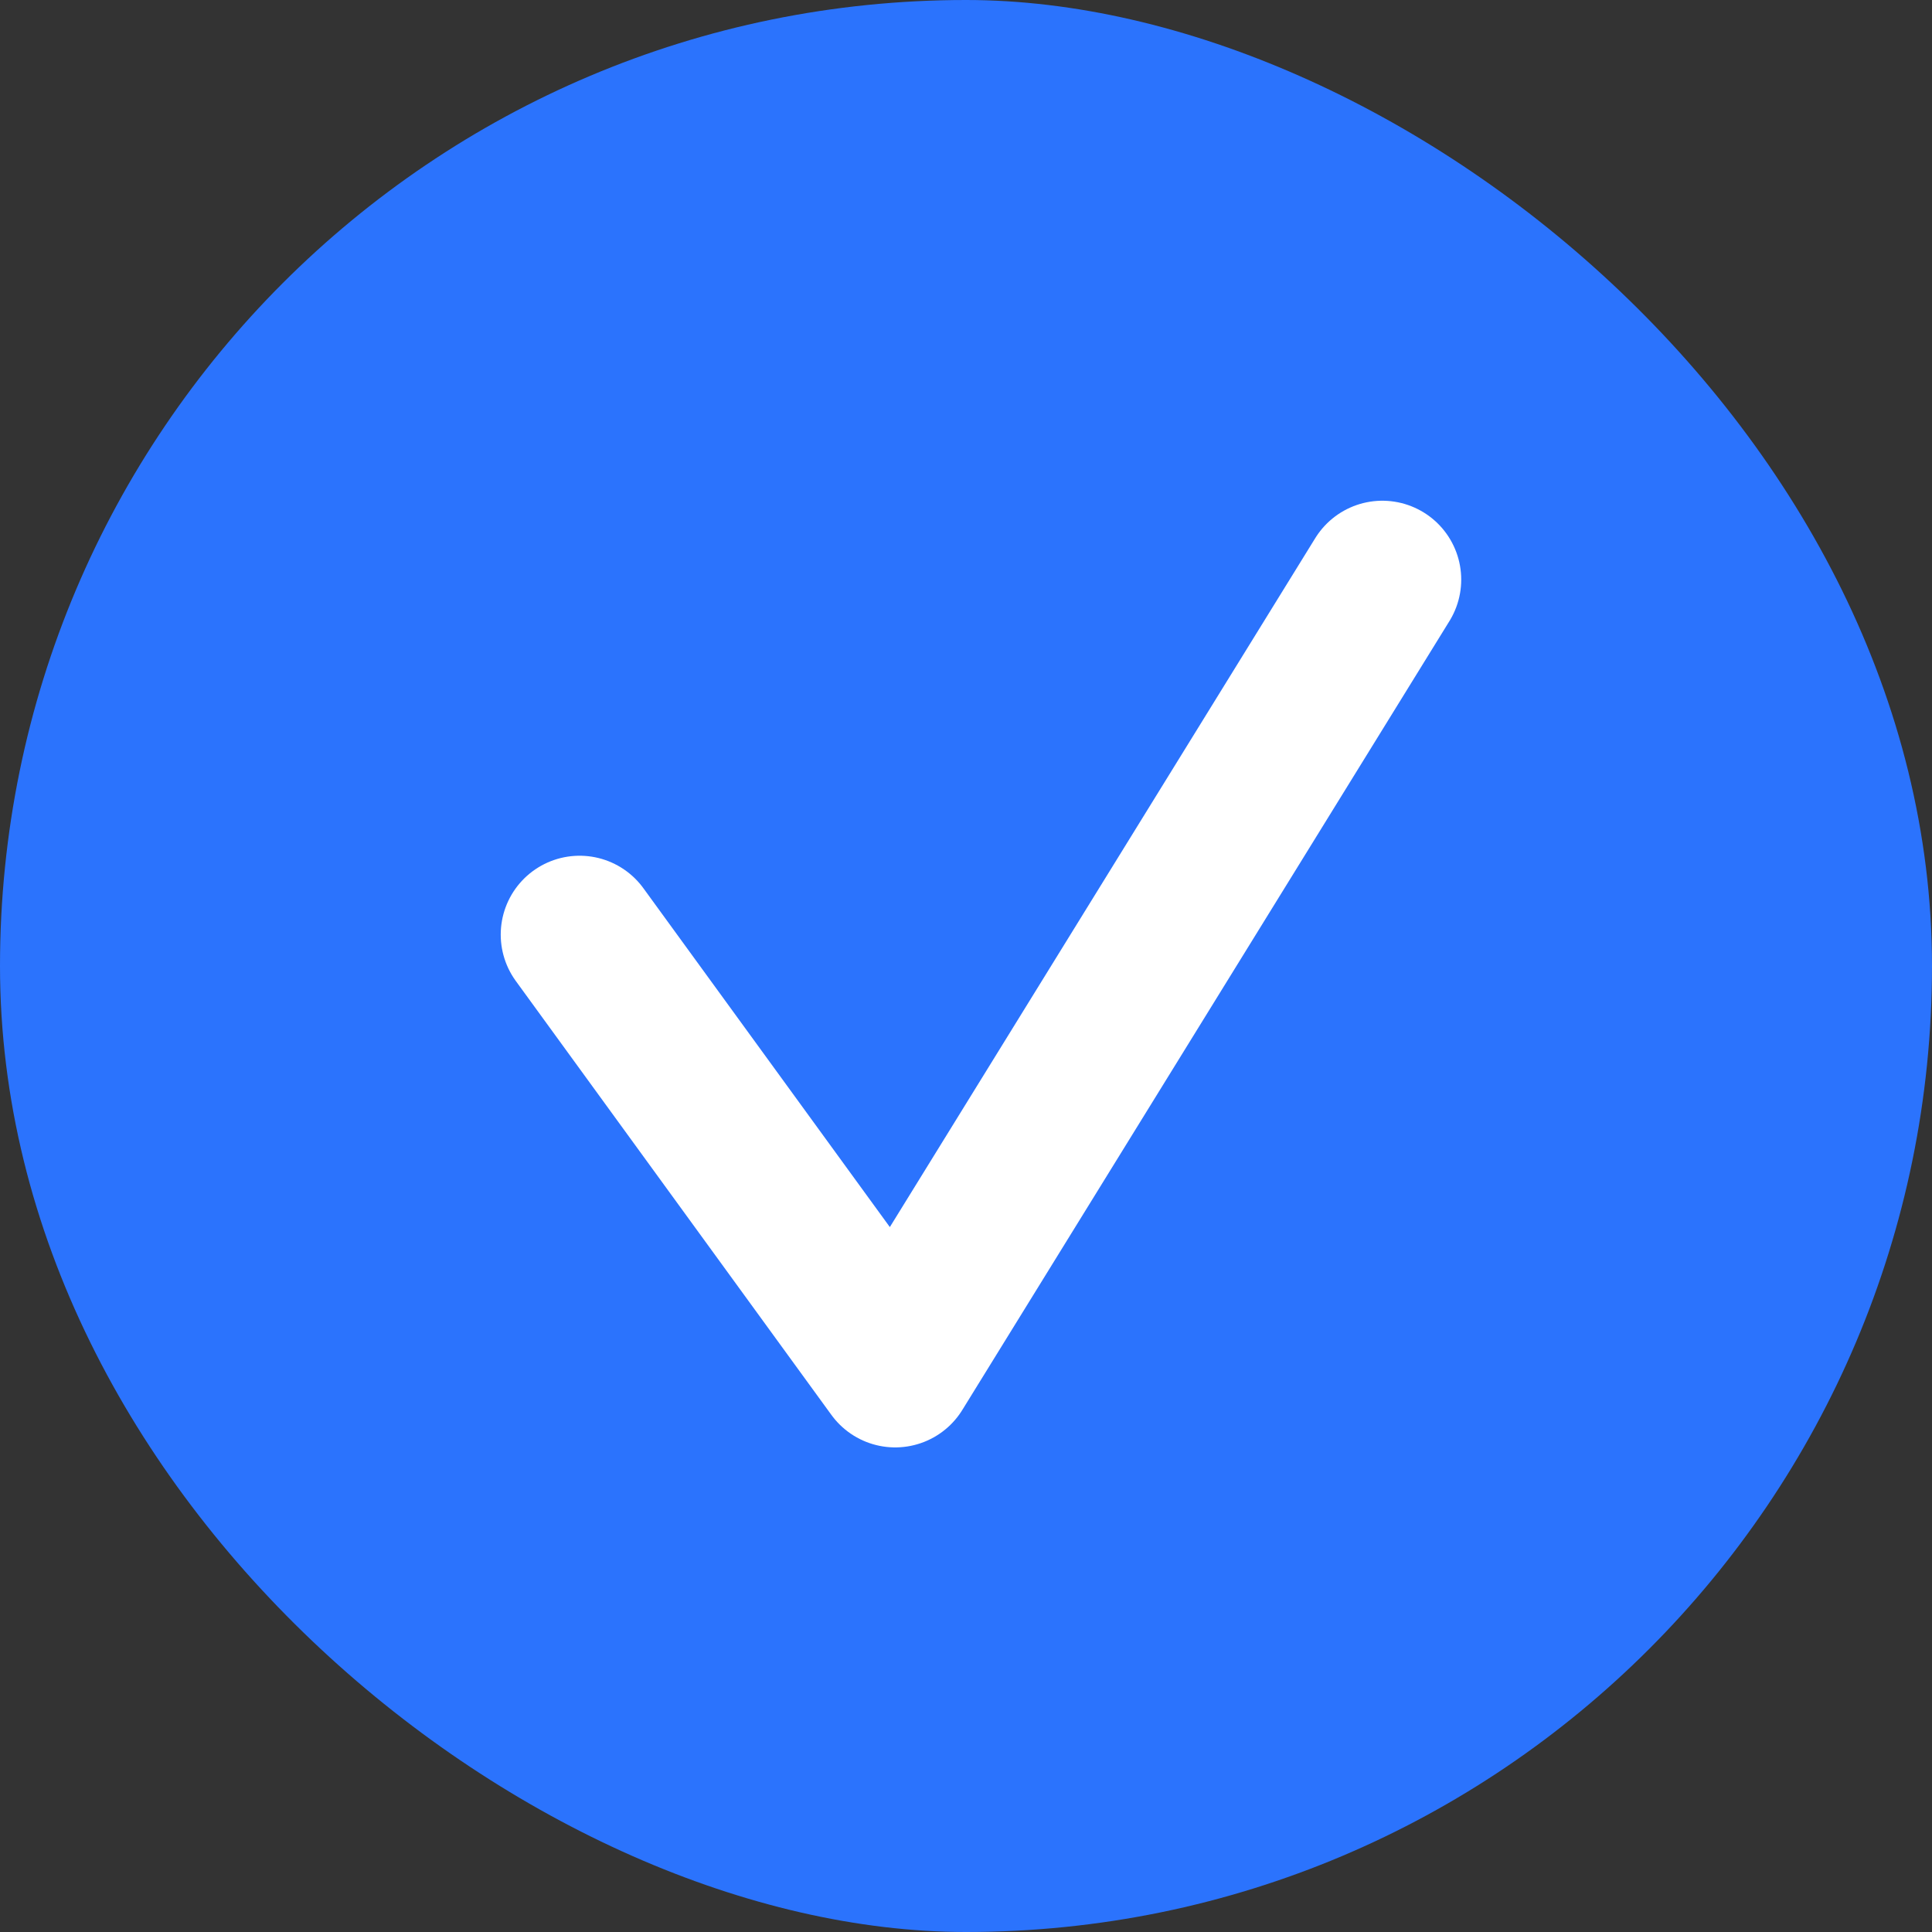
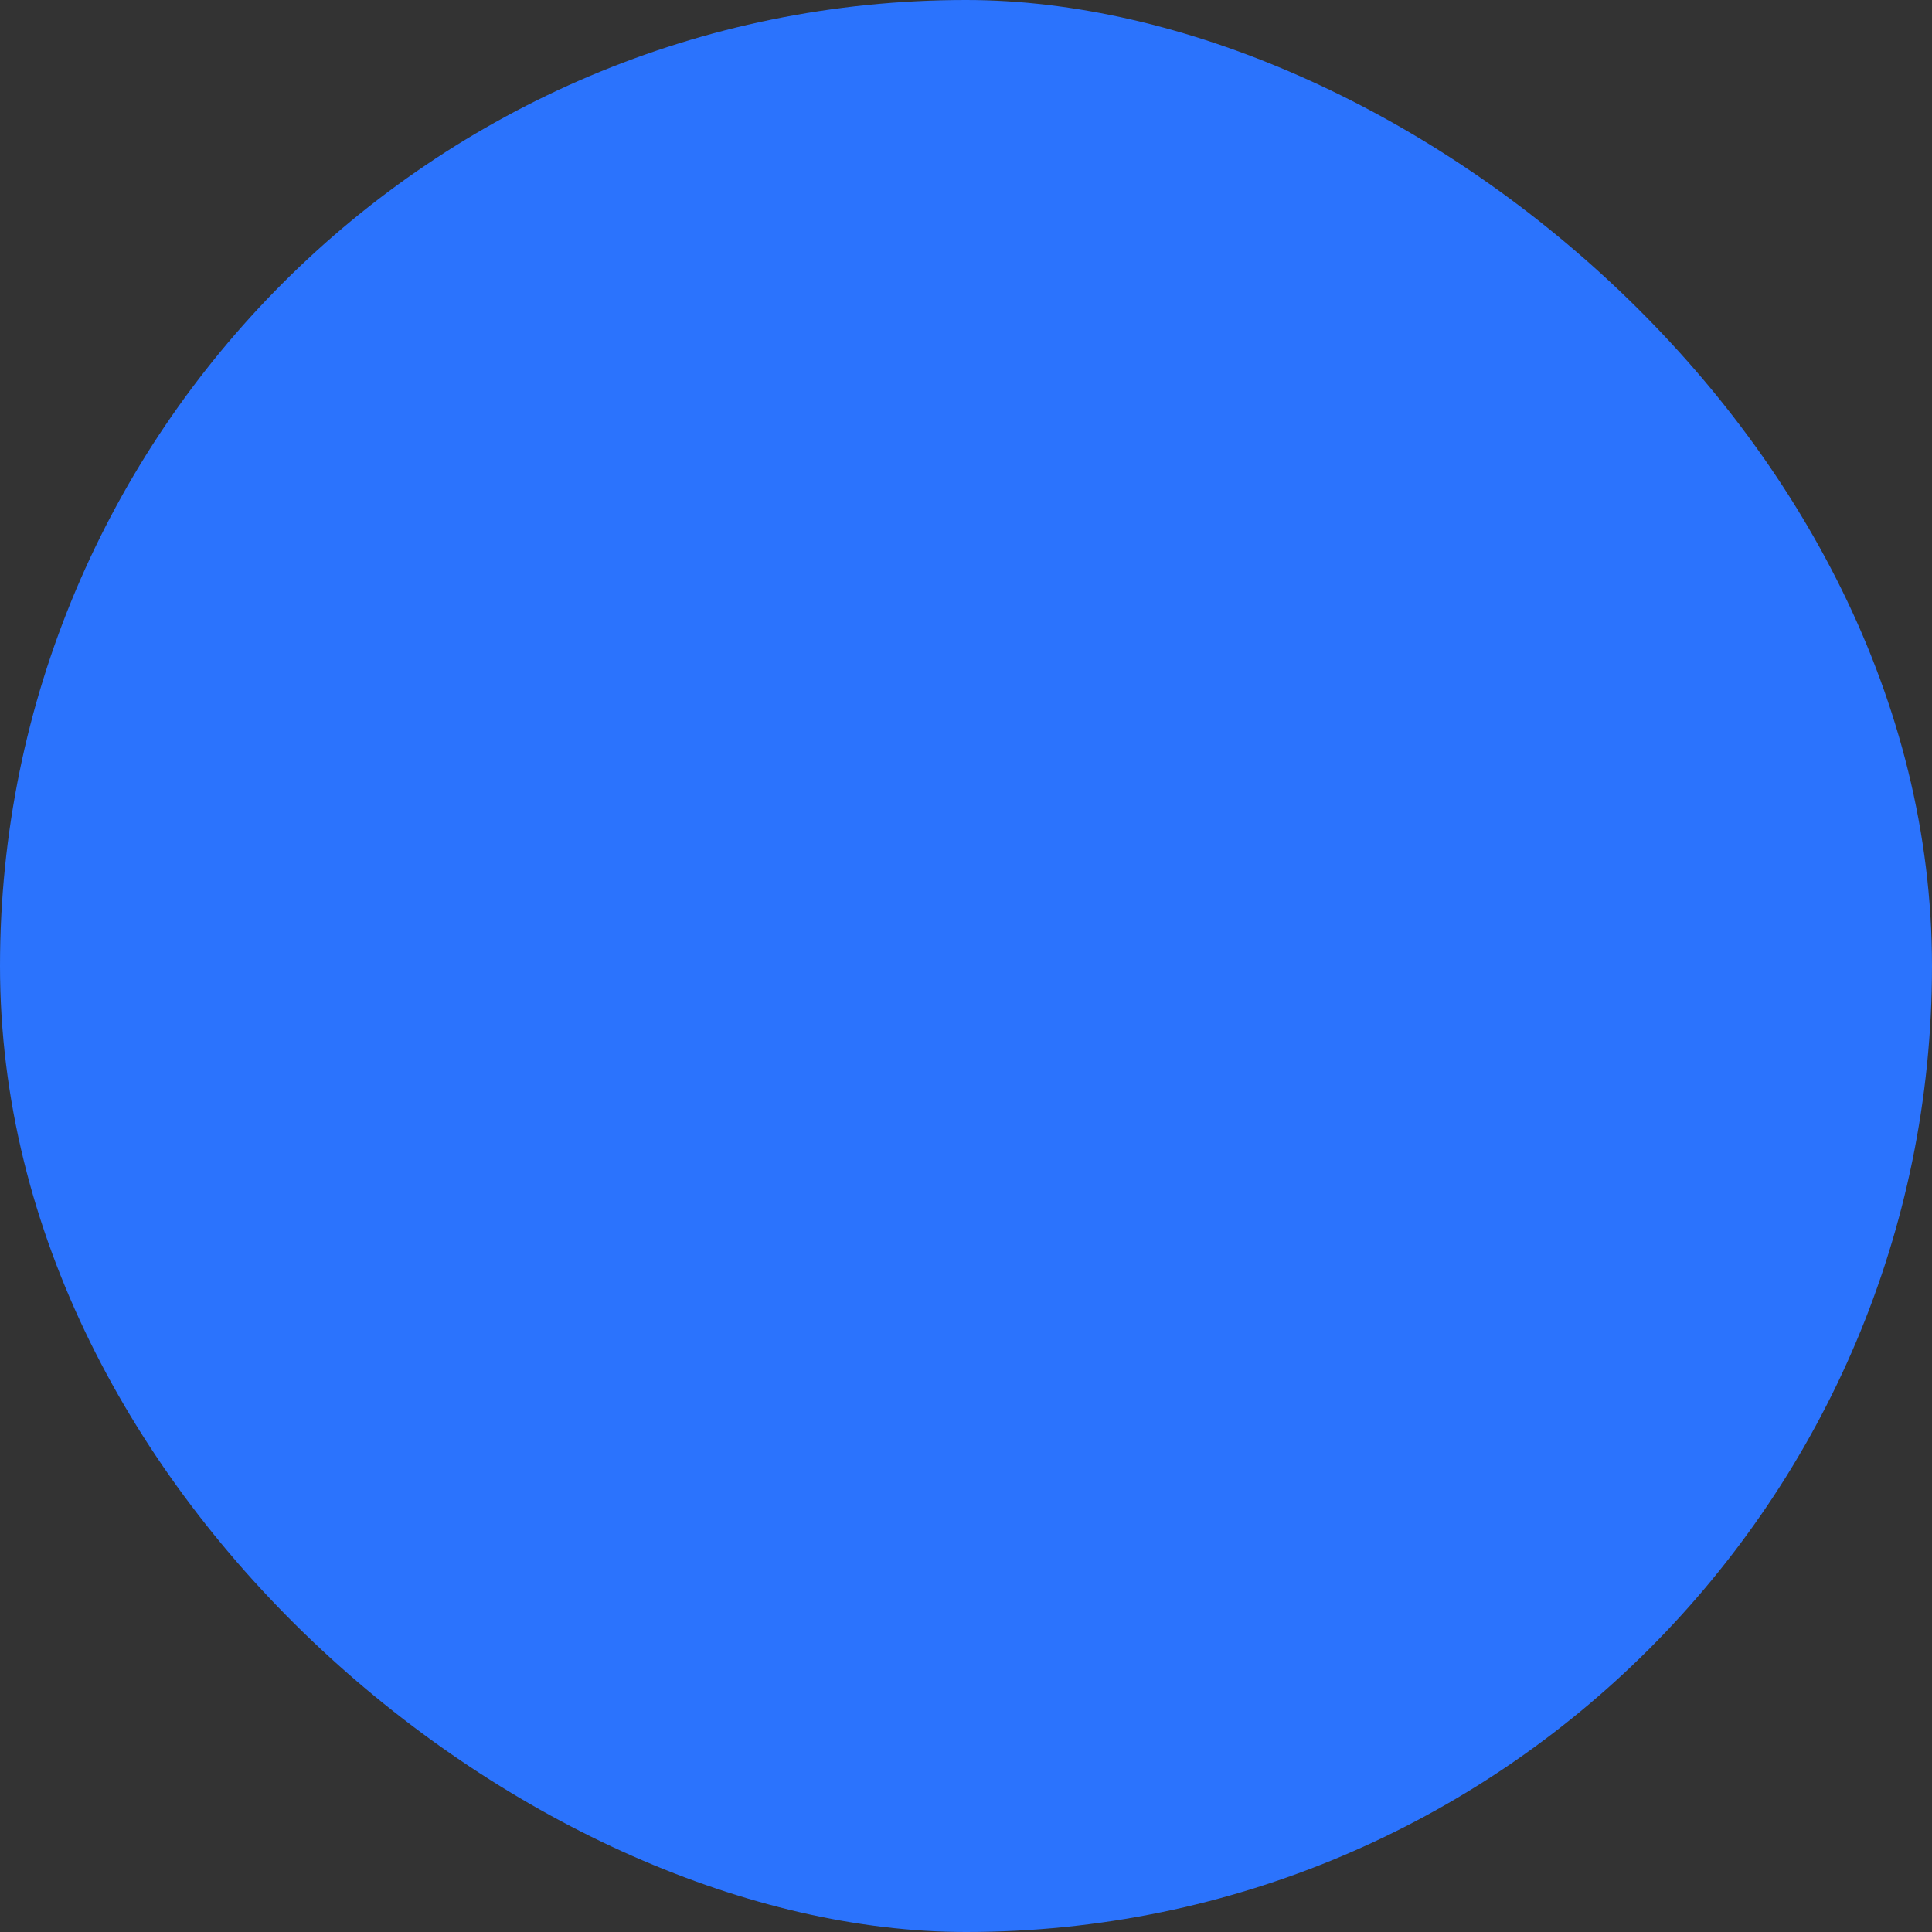
<svg xmlns="http://www.w3.org/2000/svg" width="20" height="20" viewBox="0 0 20 20" fill="none">
  <rect x="0" y="0" width="20" height="20" fill="#333333" stroke="none" />
  <rect width="20" height="20" rx="10" transform="matrix(0 1 1 0 0 0)" fill="#2B73FD" />
-   <path d="M6 9.675L9.267 14.167L14.31 6" stroke="white" stroke-width="1.633" stroke-linecap="round" stroke-linejoin="round" />
</svg>